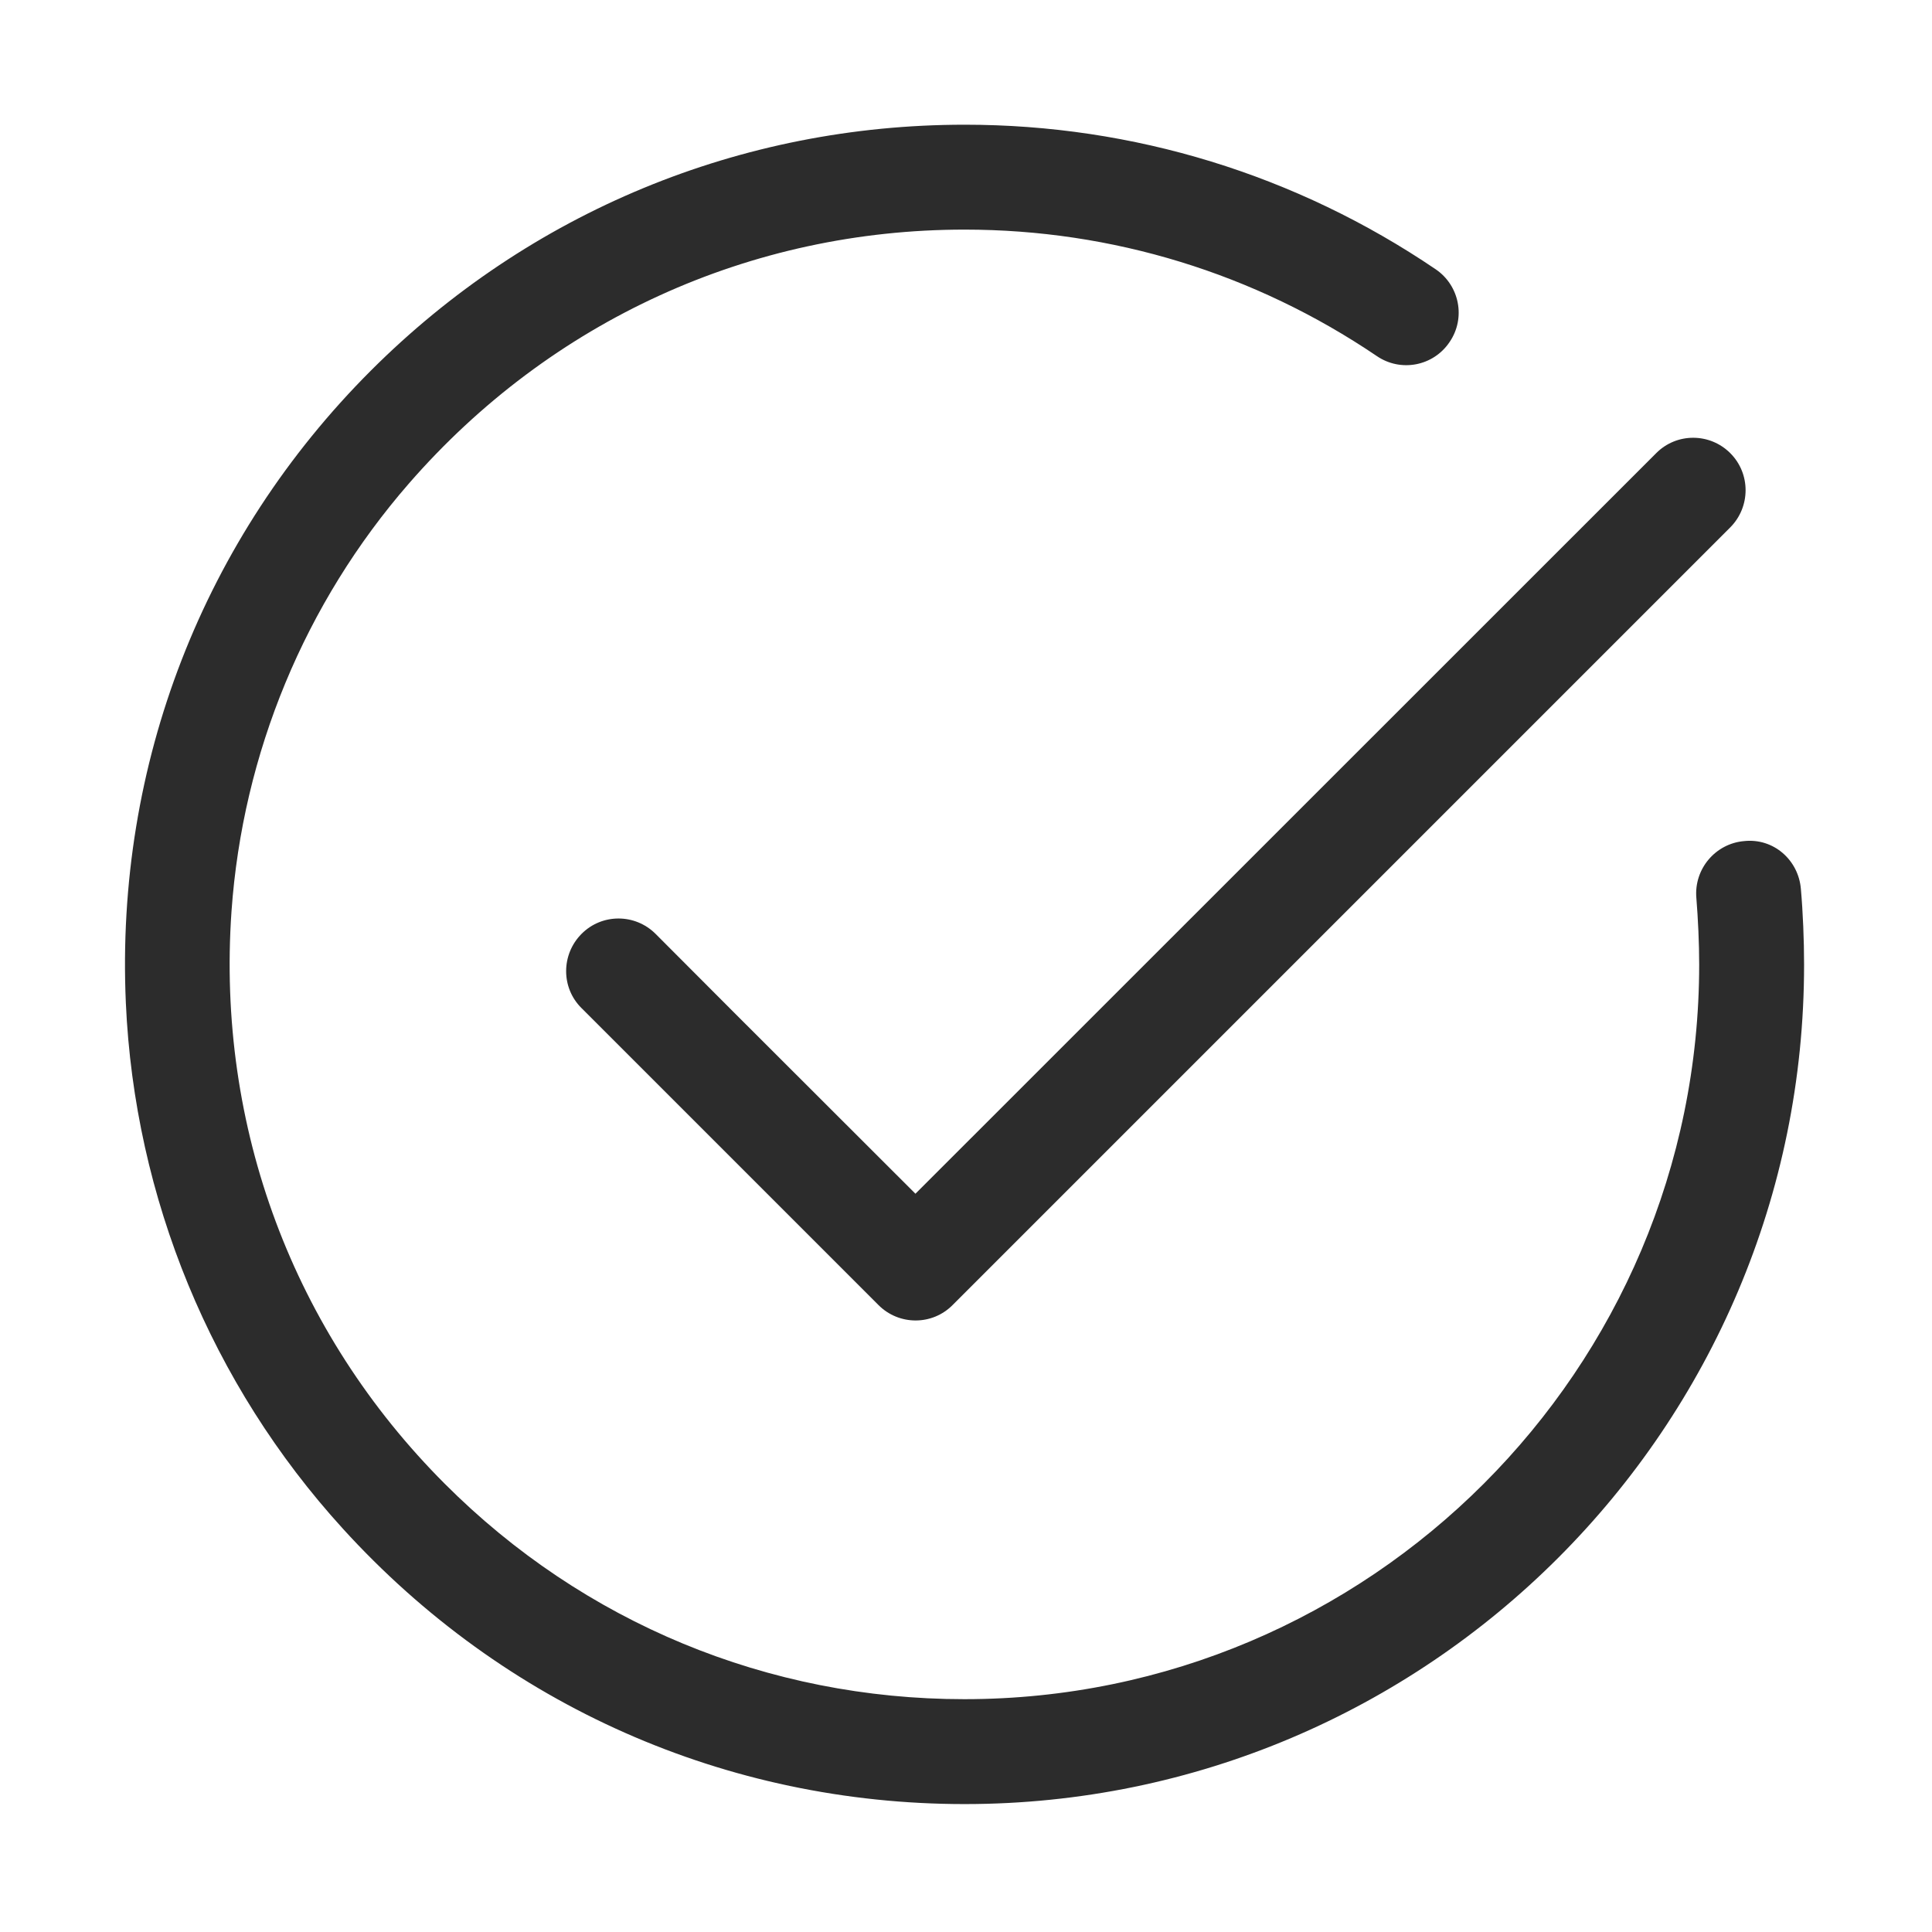
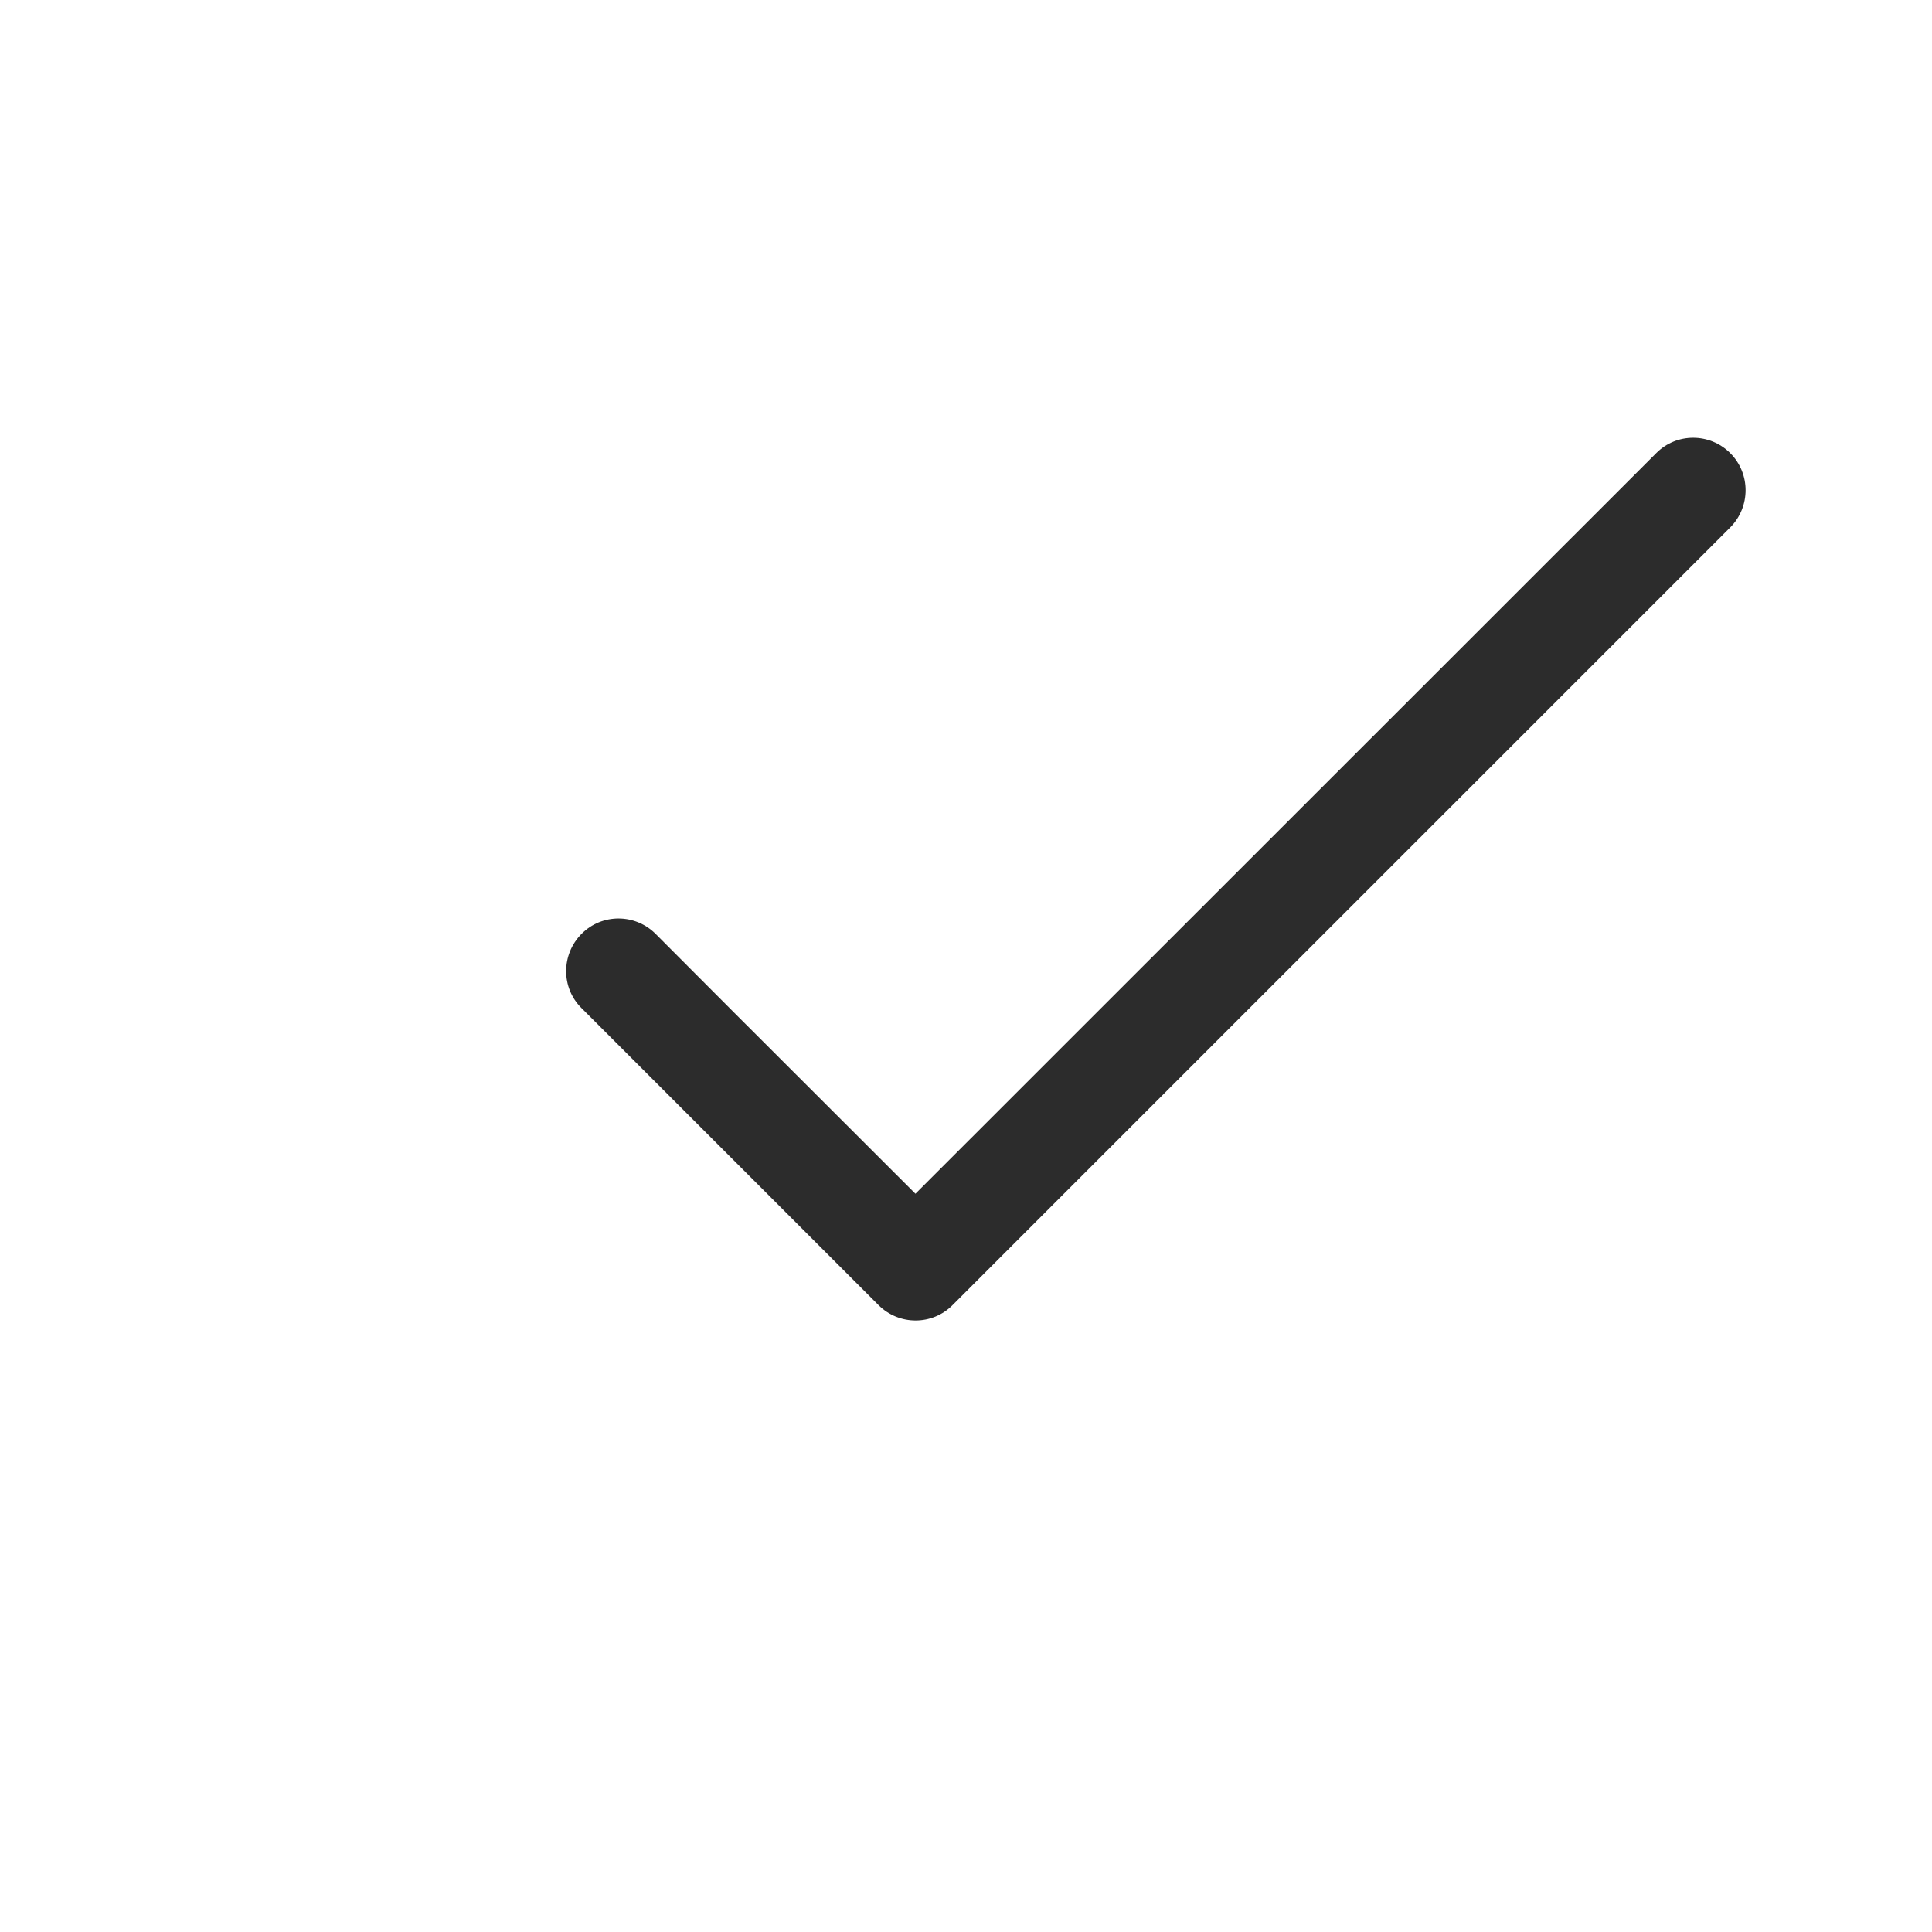
<svg xmlns="http://www.w3.org/2000/svg" t="1731055276053" class="icon" viewBox="0 0 1024 1024" version="1.1" p-id="12282" width="25" height="25">
-   <path d="M511.3 956.2c-126.1 0-244.2-52.1-329.6-146-69.7-76.5-110.4-175.3-115-278.7-5.6-126.4 41.1-246.3 129.9-335.1 84.1-84 195.8-130.3 314.7-130.3h0.1c89.3 0 175.6 26.5 249.5 76.6 12.7 8.6 16.1 25.9 7.4 38.6-8.6 12.8-25.9 16.1-38.6 7.4-64.7-43.8-140.2-67-218.4-67h-0.1c-113.3 0-219.2 48.1-294.5 134.6-55.1 63.3-88.1 143-94 226.7-8 114.4 32.9 223.3 113.1 303.5 73.5 73.6 171.3 114.1 275.3 114.1h0.1c214.7 0 389.4-174.7 389.4-389.4 0-11.3-0.6-24.2-1.5-35.3-1.3-15.3 10.1-28.8 25.3-30.1 15.6-1.7 28.8 10 30.1 25.3 1.1 12.5 1.7 27.2 1.7 40 0.2 245.5-199.5 445.1-444.9 445.1z" fill="#2c2c2c" p-id="12283" />
  <path d="M917.1 240.2c-10.9-10.9-28.5-10.9-39.3 0L485.2 632.7l-96-95.9-41.7-41.8c-10.9-10.9-28.5-10.9-39.3 0s-10.9 28.5 0 39.3l157.4 157.4c10.9 10.9 28.5 10.9 39.3 0 0 0 0-0.1 0.1-0.1l412.1-412.1c10.8-10.9 10.8-28.5 0-39.3z" fill="#2c2c2c" p-id="12284" />
</svg>